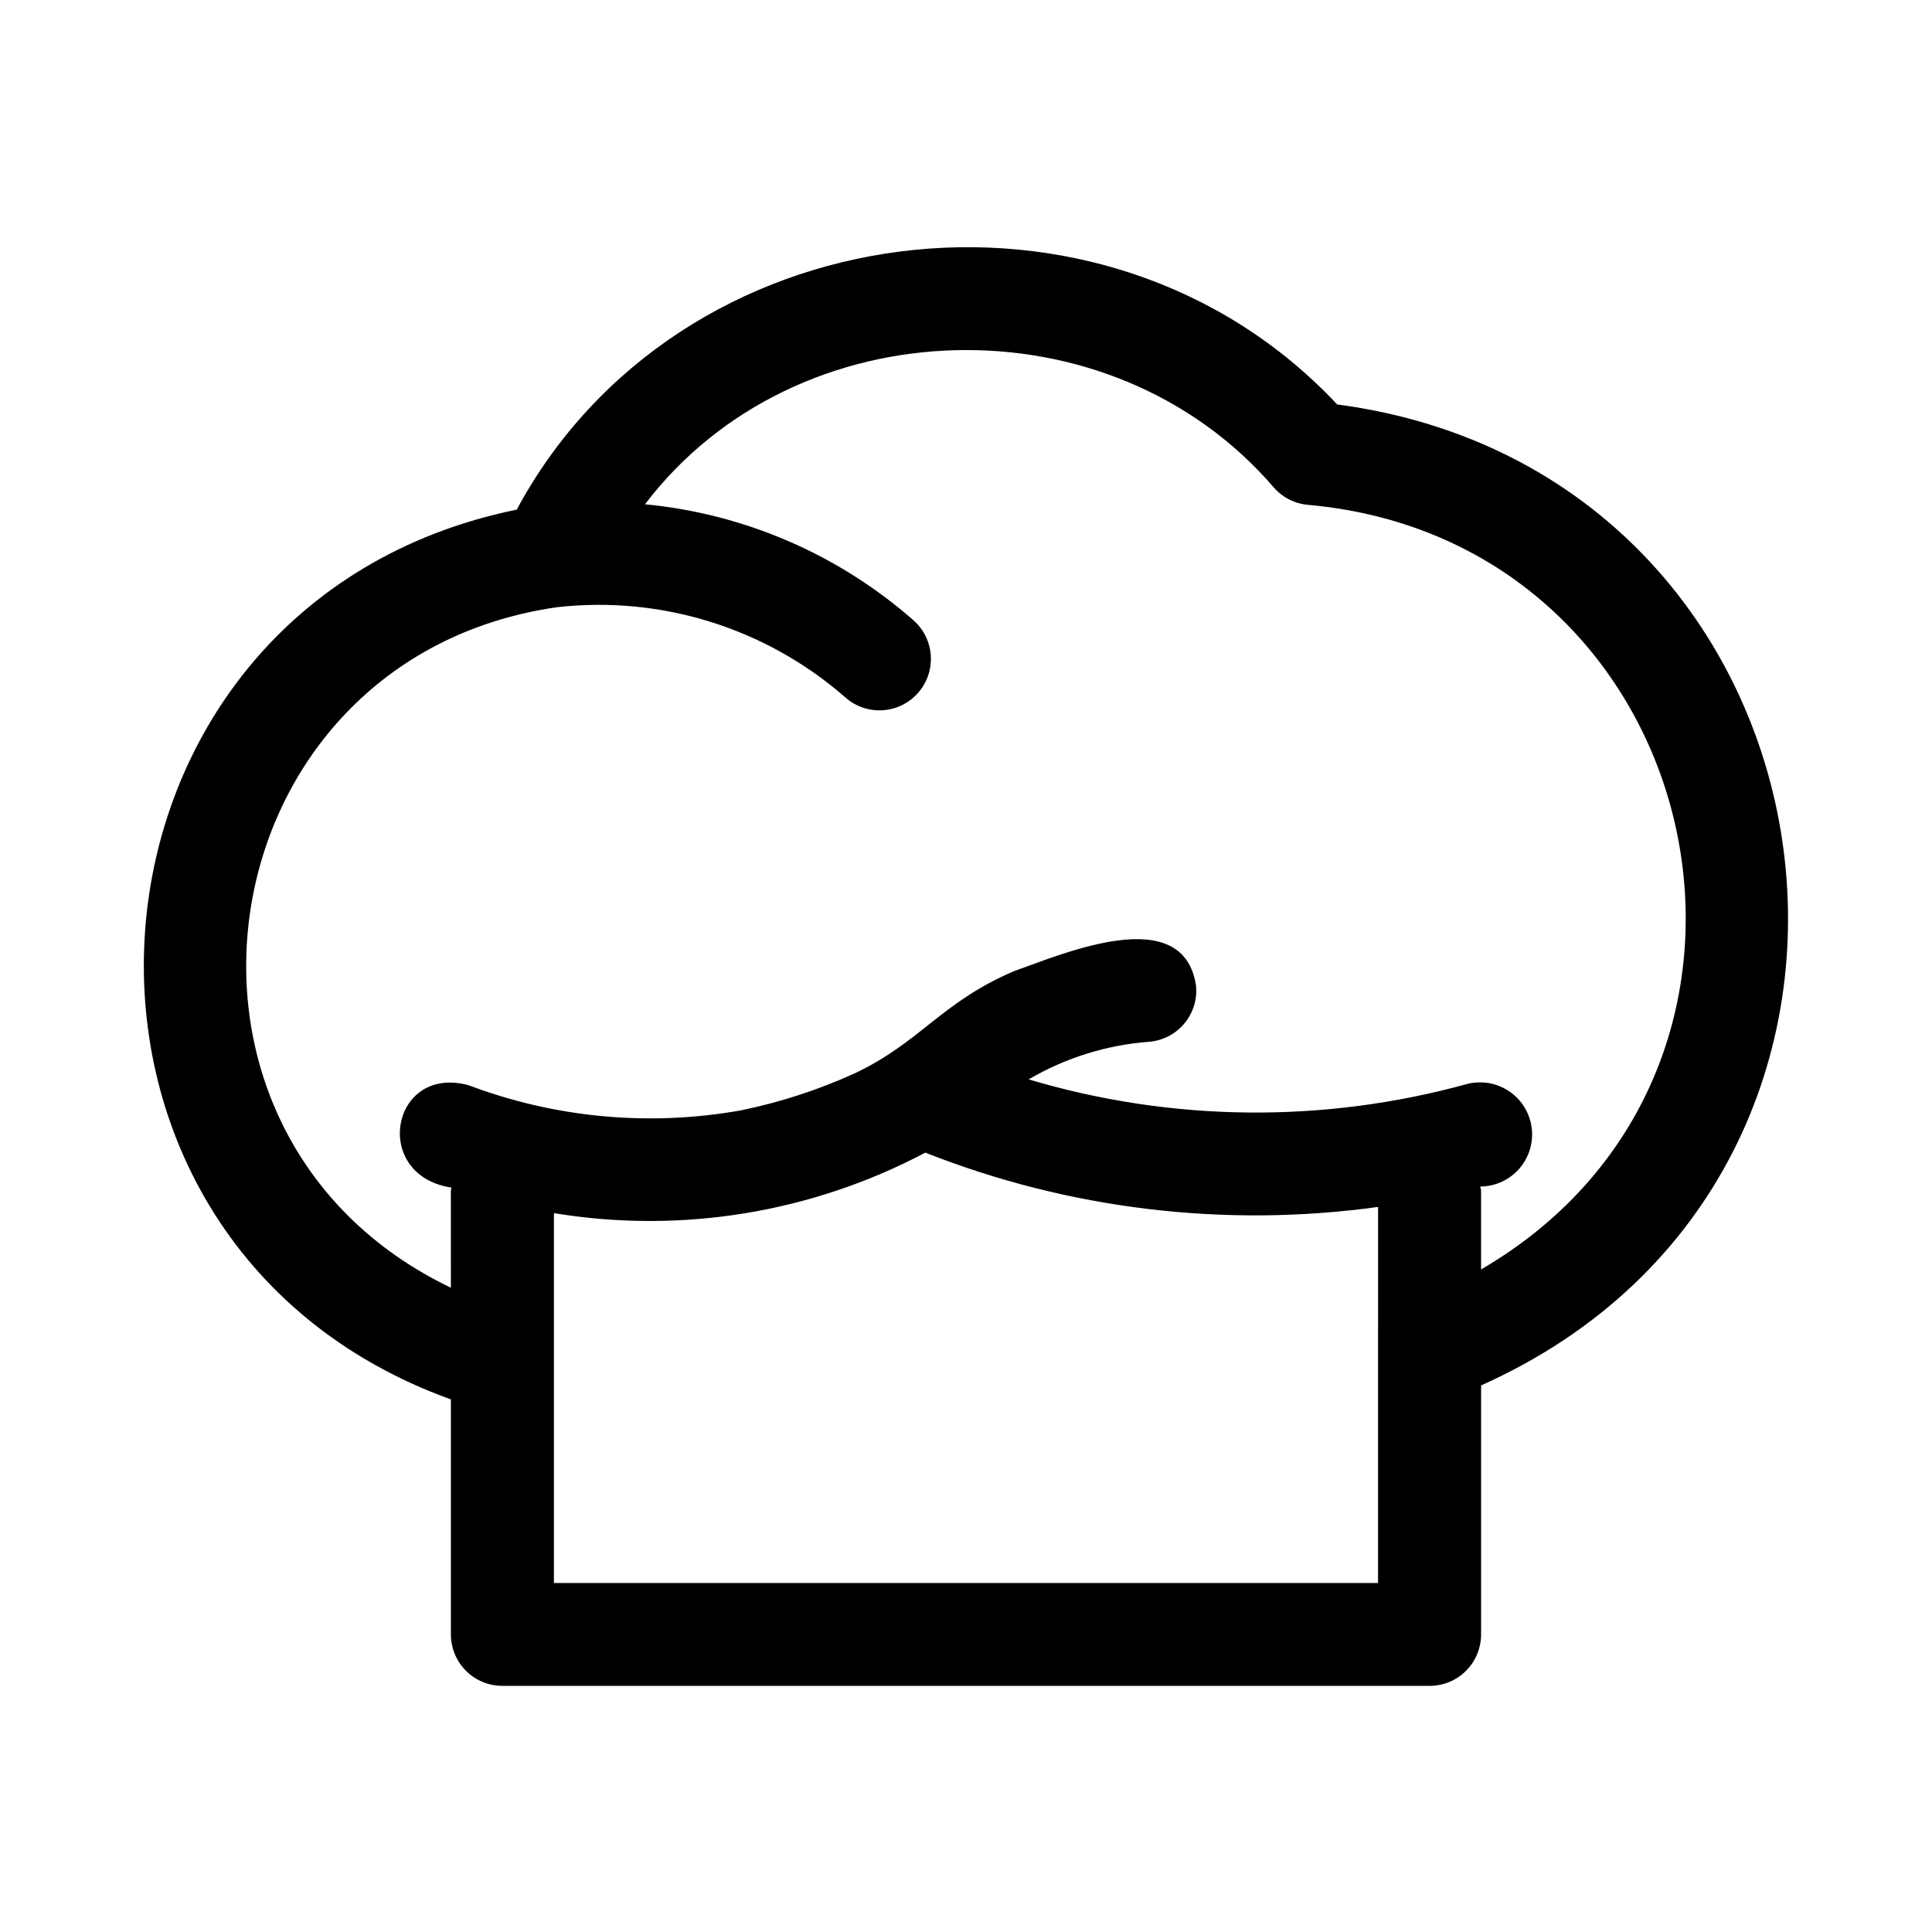
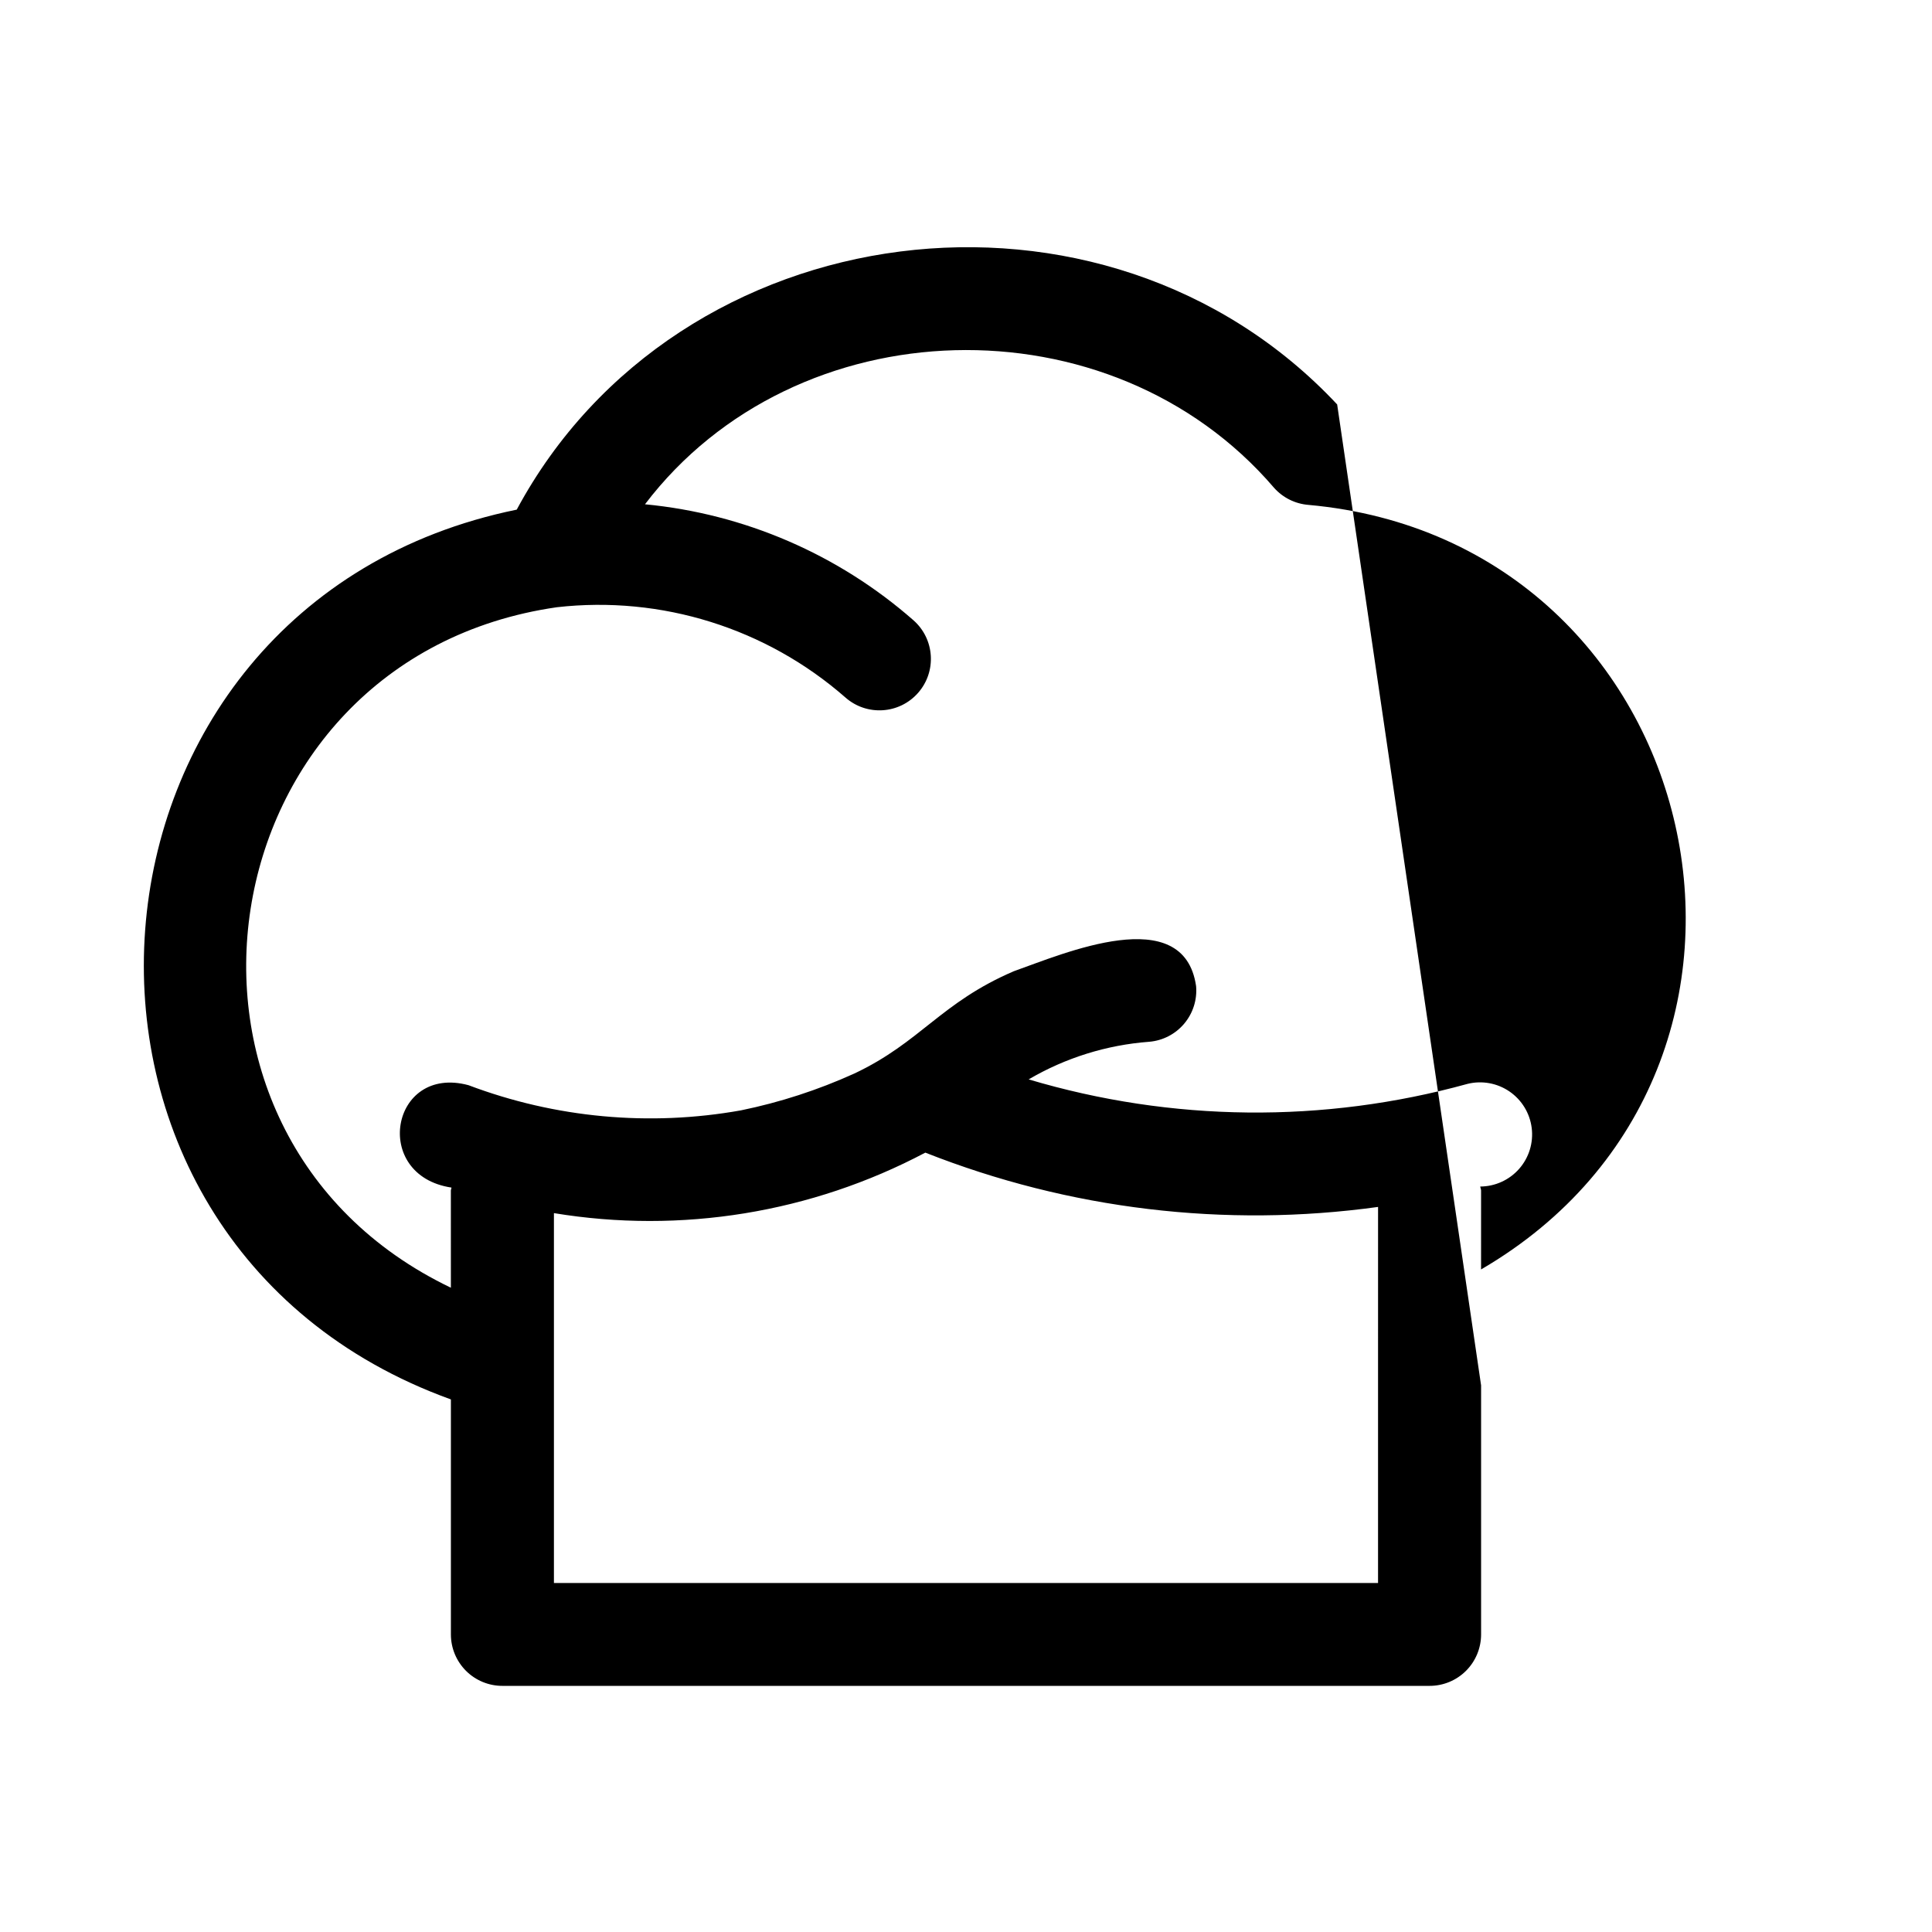
<svg xmlns="http://www.w3.org/2000/svg" fill="#000000" width="800px" height="800px" version="1.1" viewBox="144 144 512 512">
-   <path d="m498.36 251.18c-61.676-65.844-174.72-51.516-217.42 27.879-122.09 24.945-134.68 193.46-17.449 235.8v62.285c0.004 3.621 1.445 7.086 4.004 9.645 2.559 2.555 6.031 3.988 9.648 3.984h245.71c3.617 0.004 7.09-1.43 9.648-3.984 2.562-2.559 4-6.023 4.004-9.645v-65.996c126.61-56.559 98.945-241.78-38.141-259.97zm10.836 250.7v61.633l-218.4 0.004v-98.027c33.676 5.559 68.25-0.07 98.426-16.031 38.09 15.043 79.414 19.996 119.98 14.391zm27.301-21.457 0.004-20.898c0-0.383-0.188-0.707-0.219-1.082 3.949-0.02 7.699-1.727 10.309-4.691 2.606-2.965 3.816-6.906 3.328-10.824-0.488-3.918-2.633-7.438-5.887-9.672-3.258-2.234-7.312-2.965-11.145-2.012-38.105 10.516-78.398 10.098-116.28-1.195 9.75-5.719 20.68-9.129 31.949-9.969 3.606-0.305 6.941-2.031 9.27-4.801 2.332-2.766 3.465-6.348 3.152-9.949-3.258-22.449-35.152-8.59-48.309-3.945-19.43 8.348-24.617 18.777-42.27 27.117v-0.004c-9.613 4.359-19.684 7.633-30.02 9.754-24.238 4.336-49.195 2.031-72.227-6.668-20.594-5.539-25.828 23.934-4.504 27.137-0.016 0.281-0.164 0.52-0.164 0.805l0.004 25.73c-85.129-40.801-65.766-166.79 28.074-180.33 27.727-3.152 55.496 5.535 76.488 23.922 5.652 4.977 14.27 4.43 19.246-1.223 4.977-5.652 4.43-14.266-1.223-19.246-19.898-17.465-44.789-28.219-71.145-30.738 39.965-52.535 123.42-54.887 166.7-4.379 2.336 2.633 5.606 4.258 9.117 4.539 106.21 9.586 137.76 148.99 45.75 202.62z" />
+   <path d="m498.36 251.18c-61.676-65.844-174.72-51.516-217.42 27.879-122.09 24.945-134.68 193.46-17.449 235.8v62.285c0.004 3.621 1.445 7.086 4.004 9.645 2.559 2.555 6.031 3.988 9.648 3.984h245.71c3.617 0.004 7.09-1.43 9.648-3.984 2.562-2.559 4-6.023 4.004-9.645v-65.996zm10.836 250.7v61.633l-218.4 0.004v-98.027c33.676 5.559 68.25-0.07 98.426-16.031 38.09 15.043 79.414 19.996 119.98 14.391zm27.301-21.457 0.004-20.898c0-0.383-0.188-0.707-0.219-1.082 3.949-0.02 7.699-1.727 10.309-4.691 2.606-2.965 3.816-6.906 3.328-10.824-0.488-3.918-2.633-7.438-5.887-9.672-3.258-2.234-7.312-2.965-11.145-2.012-38.105 10.516-78.398 10.098-116.28-1.195 9.75-5.719 20.68-9.129 31.949-9.969 3.606-0.305 6.941-2.031 9.27-4.801 2.332-2.766 3.465-6.348 3.152-9.949-3.258-22.449-35.152-8.59-48.309-3.945-19.43 8.348-24.617 18.777-42.27 27.117v-0.004c-9.613 4.359-19.684 7.633-30.02 9.754-24.238 4.336-49.195 2.031-72.227-6.668-20.594-5.539-25.828 23.934-4.504 27.137-0.016 0.281-0.164 0.52-0.164 0.805l0.004 25.73c-85.129-40.801-65.766-166.79 28.074-180.33 27.727-3.152 55.496 5.535 76.488 23.922 5.652 4.977 14.27 4.43 19.246-1.223 4.977-5.652 4.43-14.266-1.223-19.246-19.898-17.465-44.789-28.219-71.145-30.738 39.965-52.535 123.42-54.887 166.7-4.379 2.336 2.633 5.606 4.258 9.117 4.539 106.21 9.586 137.76 148.99 45.75 202.62z" />
</svg>